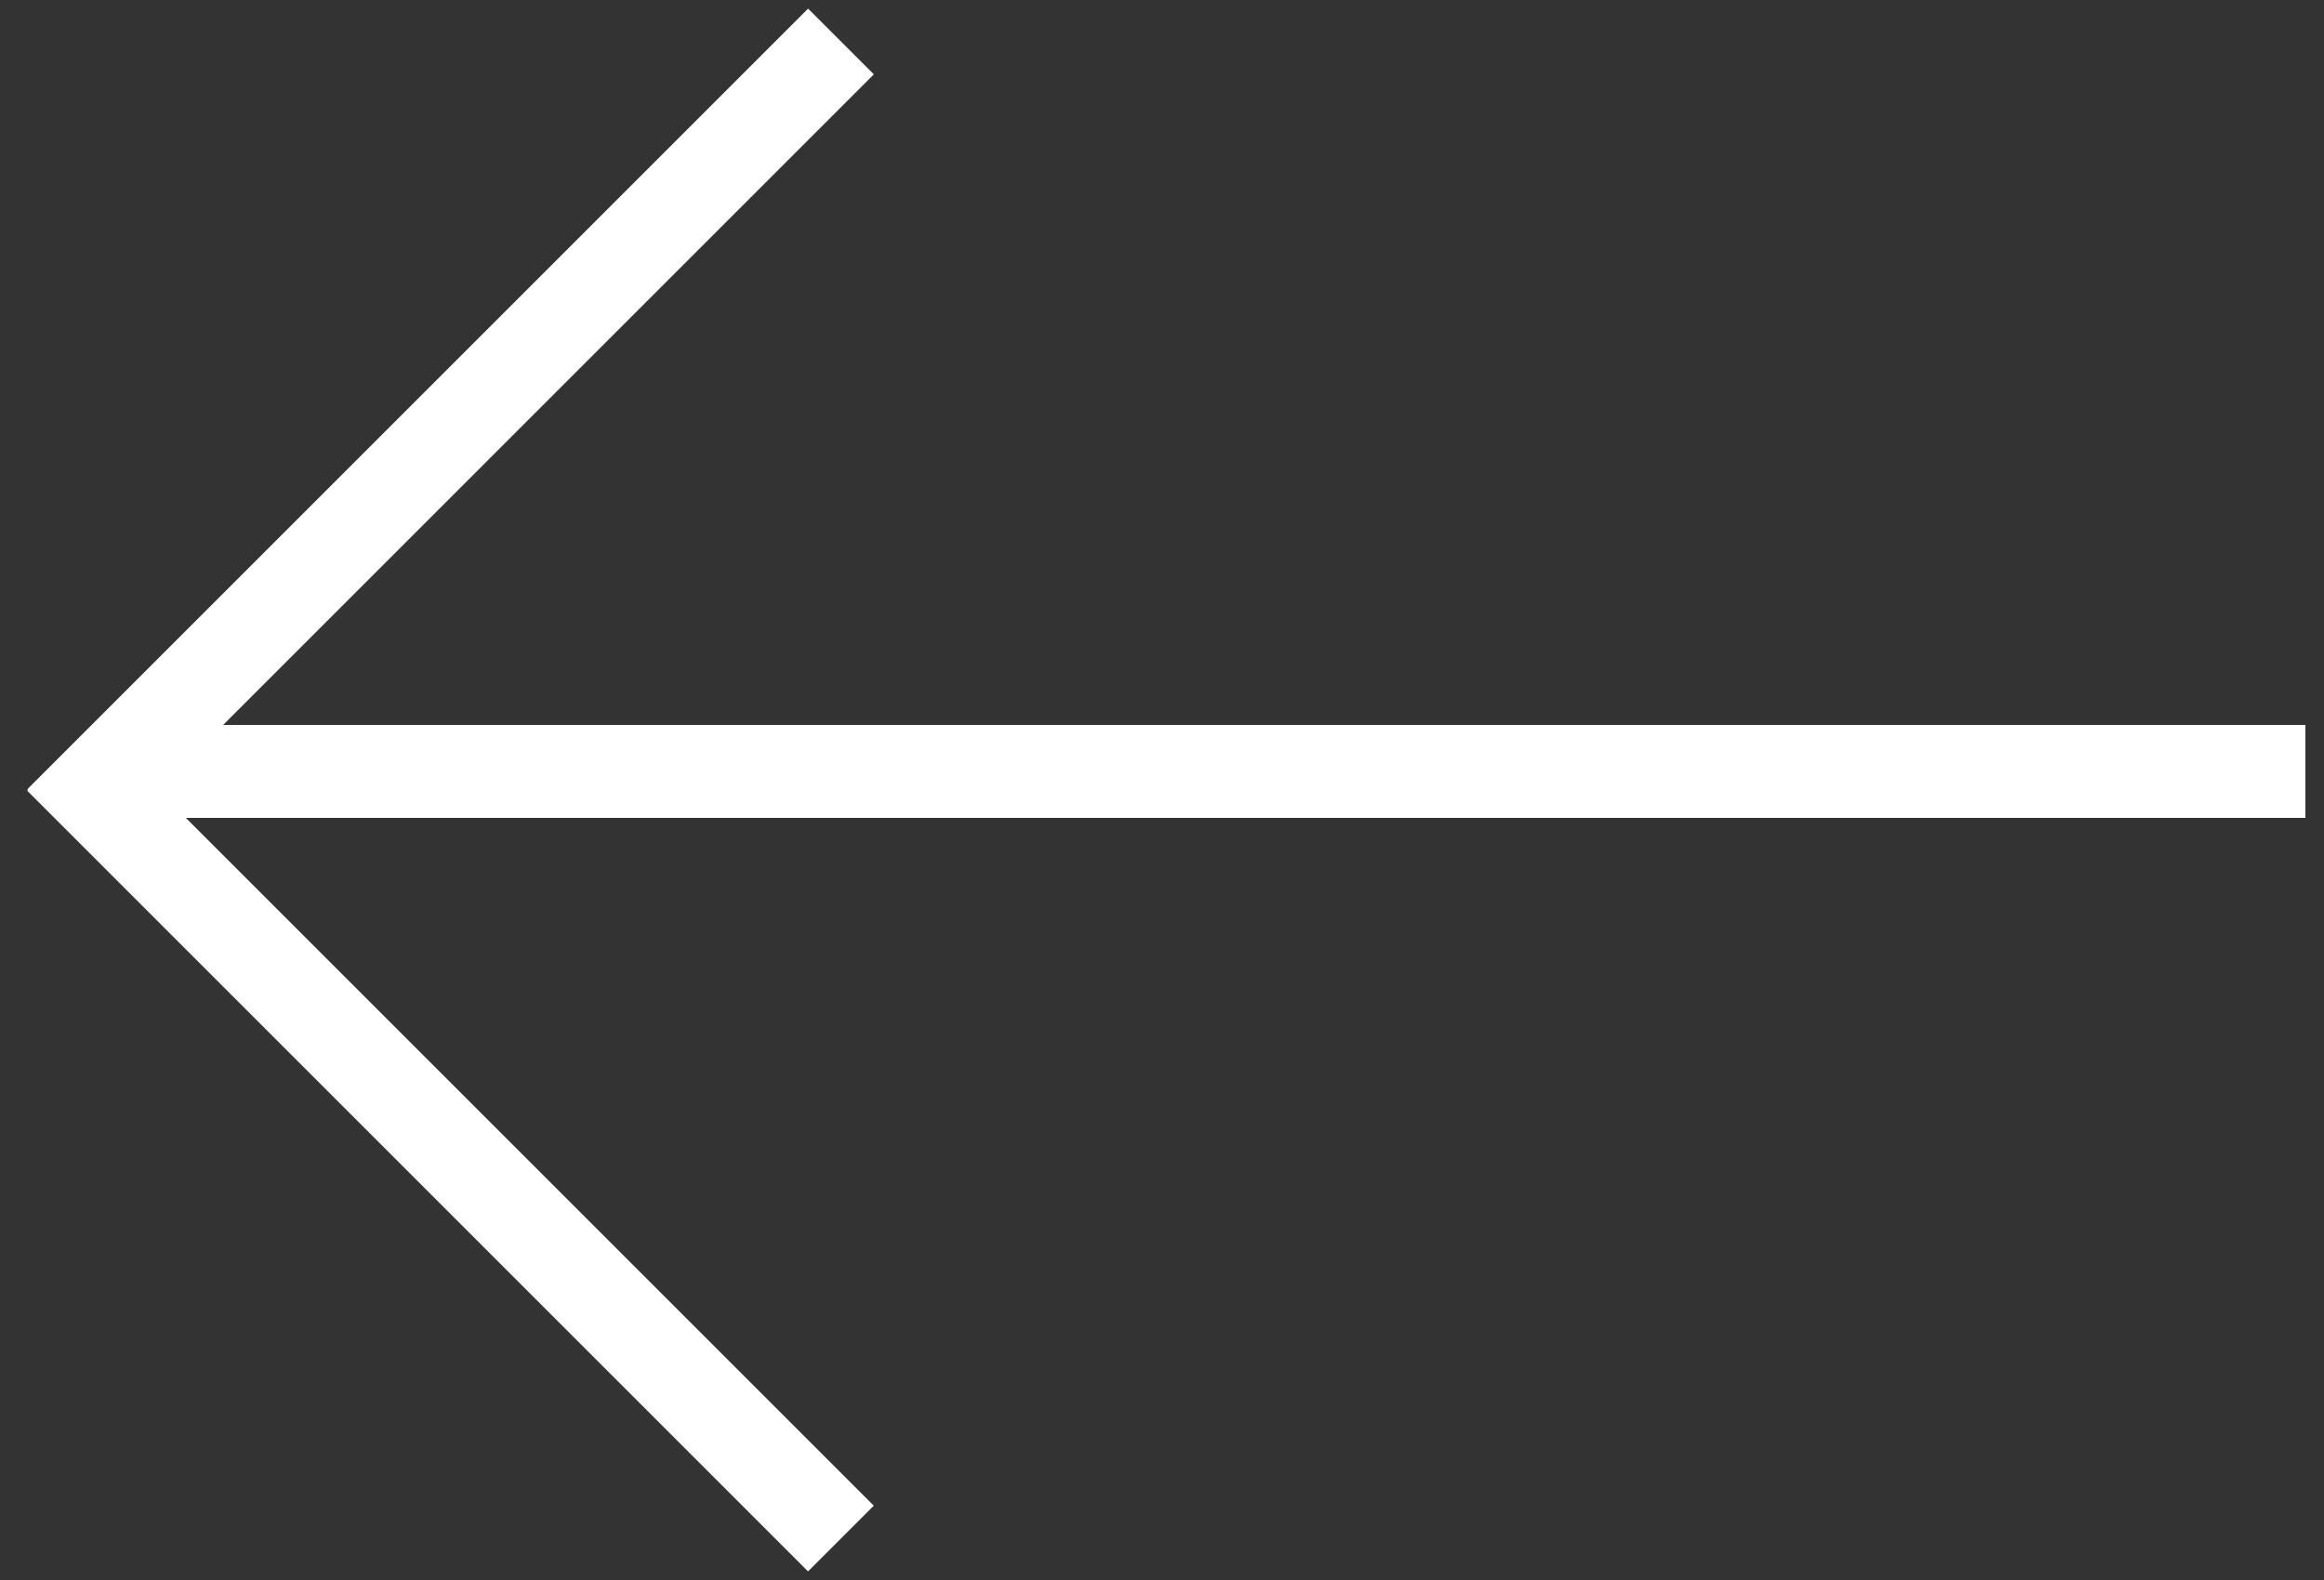
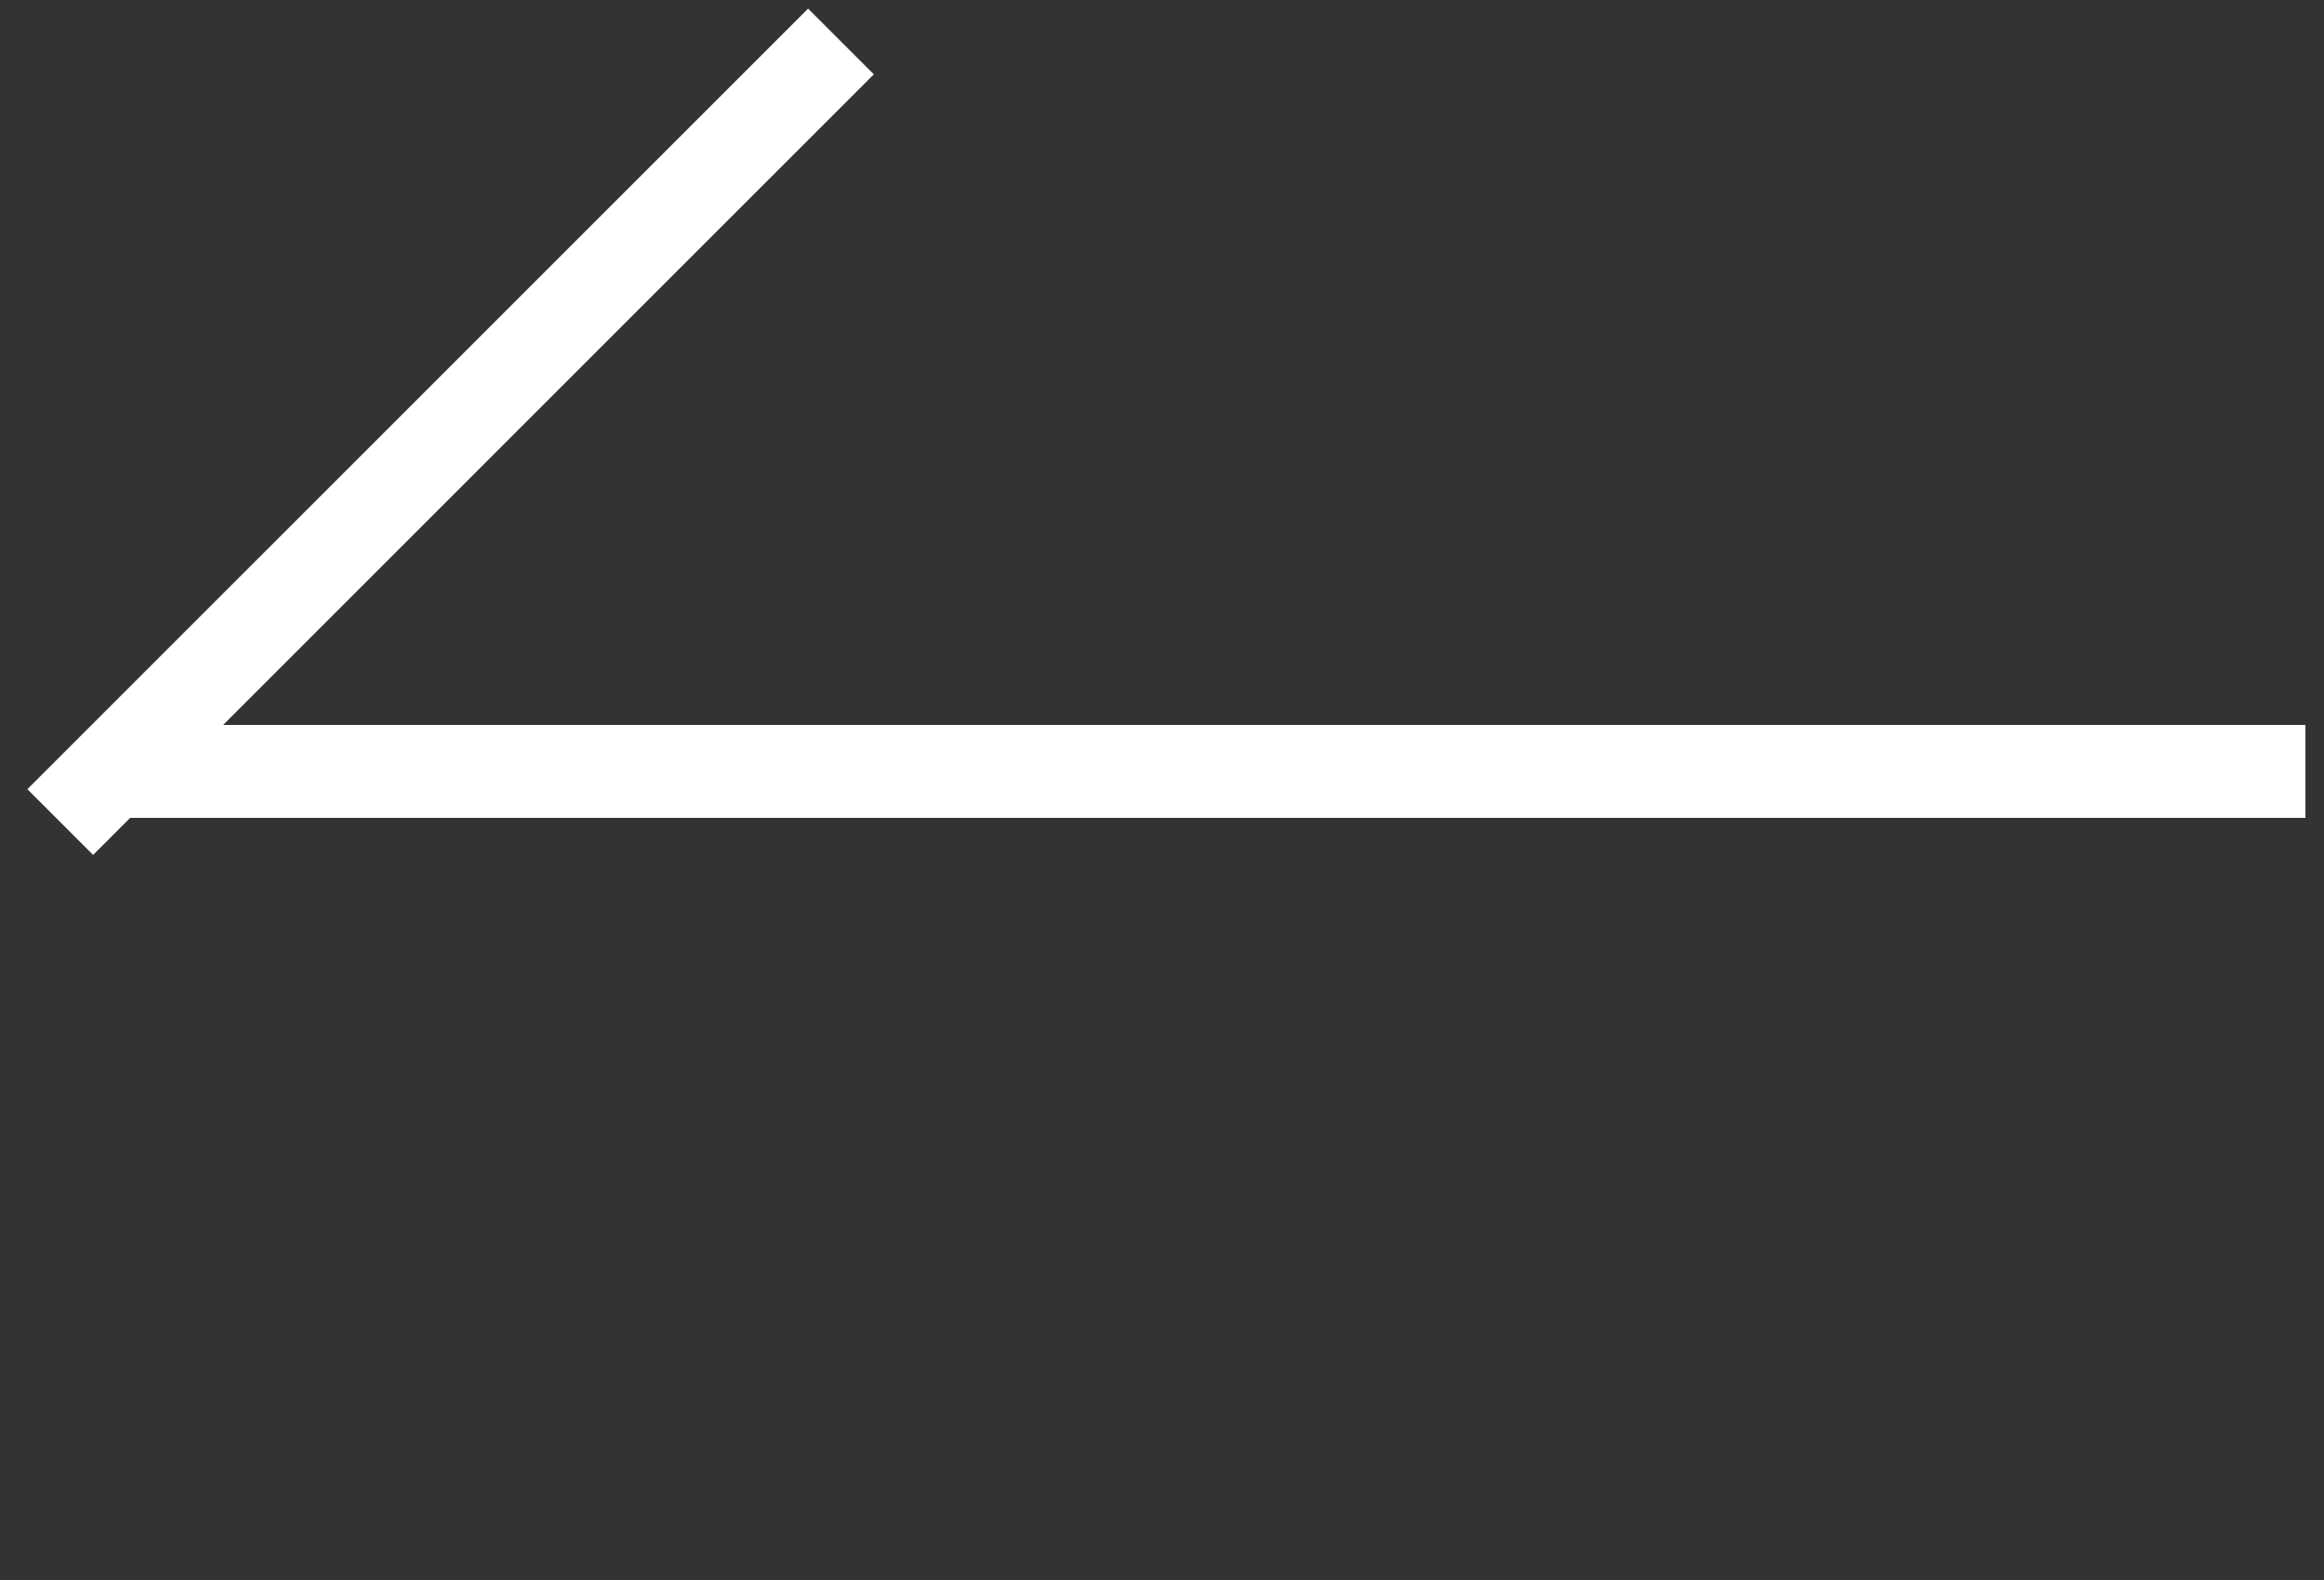
<svg xmlns="http://www.w3.org/2000/svg" width="25" height="17" viewBox="0 0 25 17" fill="none">
  <rect x="0" y="0" width="25" height="17" fill="#333333" stroke="none" />
  <line x1="24.8" y1="8.3" x2="1" y2="8.3" stroke="white" />
-   <line x1="9.046" y1="16.554" x2="0.646" y2="8.154" stroke="white" />
  <line y1="-0.5" x2="11.879" y2="-0.5" transform="matrix(-0.707 0.707 0.707 0.707 9.4 0.8)" stroke="white" />
</svg>